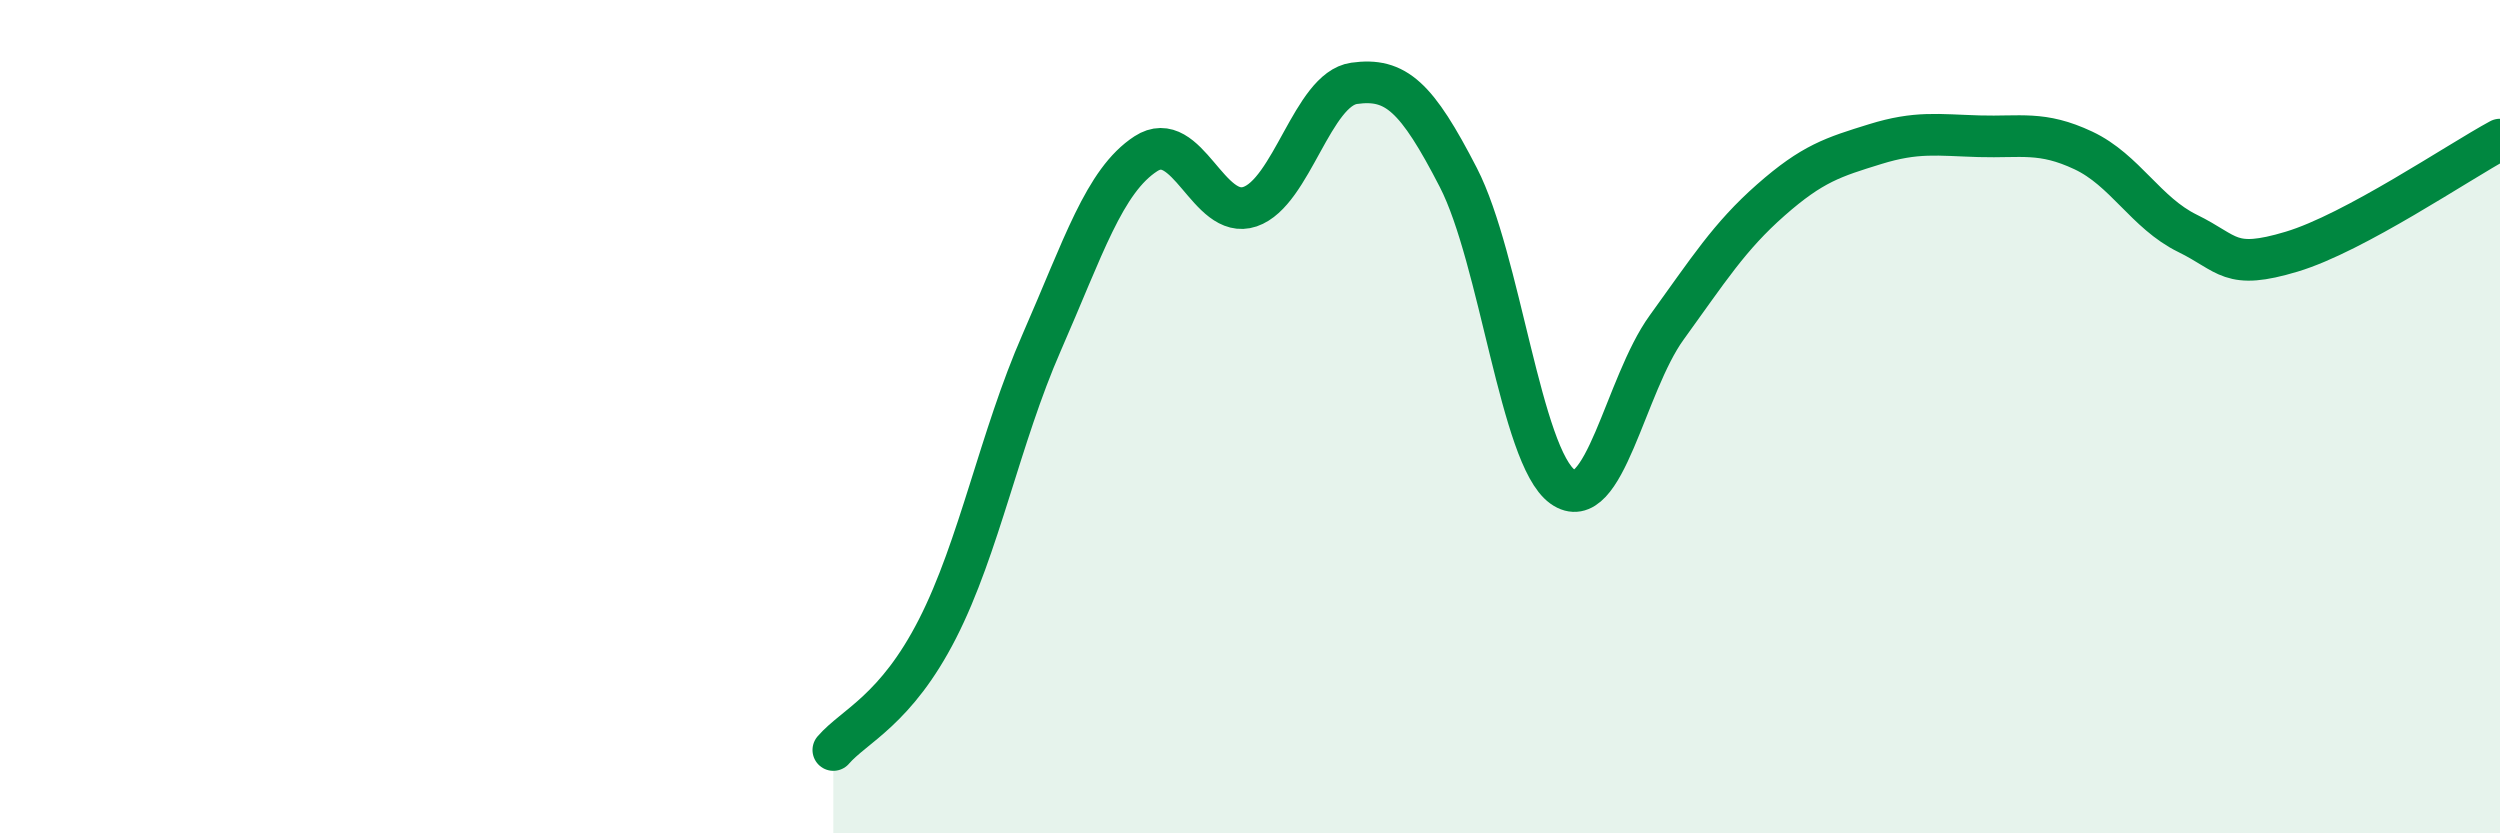
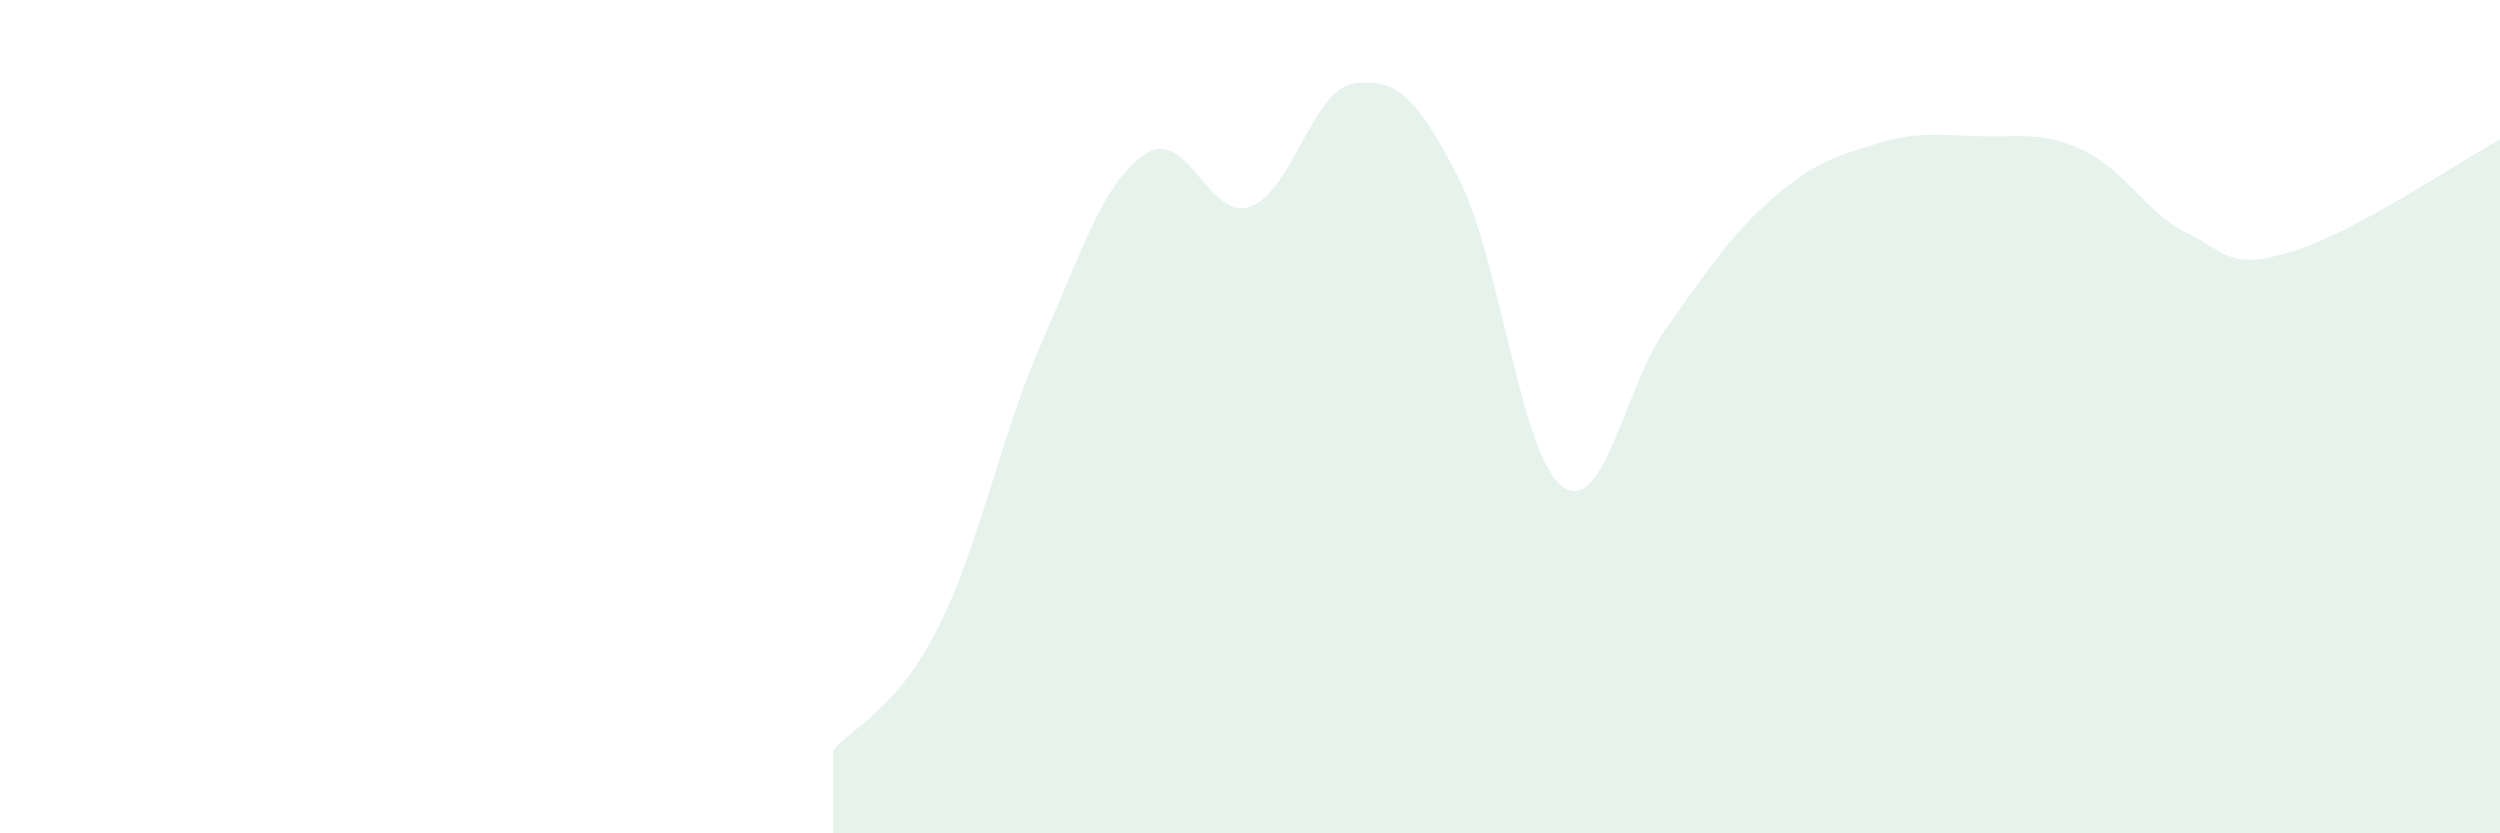
<svg xmlns="http://www.w3.org/2000/svg" width="60" height="20" viewBox="0 0 60 20">
  <path d="M 20,18 C 20.5,17.42 21.5,17.05 22.5,15.09 C 23.5,13.13 24,10.5 25,8.22 C 26,5.94 26.5,4.34 27.5,3.69 C 28.5,3.04 29,5.3 30,4.96 C 31,4.62 31.5,2.14 32.5,2 C 33.5,1.86 34,2.32 35,4.26 C 36,6.2 36.5,10.96 37.5,11.68 C 38.5,12.4 39,9.24 40,7.86 C 41,6.48 41.5,5.68 42.5,4.8 C 43.5,3.92 44,3.77 45,3.46 C 46,3.15 46.5,3.24 47.5,3.27 C 48.5,3.3 49,3.14 50,3.61 C 51,4.08 51.5,5.11 52.5,5.6 C 53.5,6.09 53.5,6.49 55,6.04 C 56.5,5.59 59,3.89 60,3.35L60 20L20 20Z" fill="#008740" opacity="0.1" stroke-linecap="round" stroke-linejoin="round" />
-   <path d="M 20,18 C 20.5,17.42 21.5,17.05 22.5,15.09 C 23.5,13.13 24,10.5 25,8.22 C 26,5.94 26.5,4.34 27.5,3.69 C 28.5,3.04 29,5.3 30,4.96 C 31,4.62 31.5,2.14 32.5,2 C 33.5,1.86 34,2.32 35,4.26 C 36,6.2 36.5,10.96 37.5,11.68 C 38.5,12.4 39,9.24 40,7.86 C 41,6.48 41.5,5.68 42.5,4.8 C 43.5,3.92 44,3.77 45,3.46 C 46,3.15 46.5,3.24 47.5,3.27 C 48.5,3.3 49,3.14 50,3.61 C 51,4.08 51.5,5.11 52.5,5.6 C 53.5,6.09 53.5,6.49 55,6.04 C 56.5,5.59 59,3.89 60,3.35" stroke="#008740" stroke-width="1" fill="none" stroke-linecap="round" stroke-linejoin="round" />
</svg>